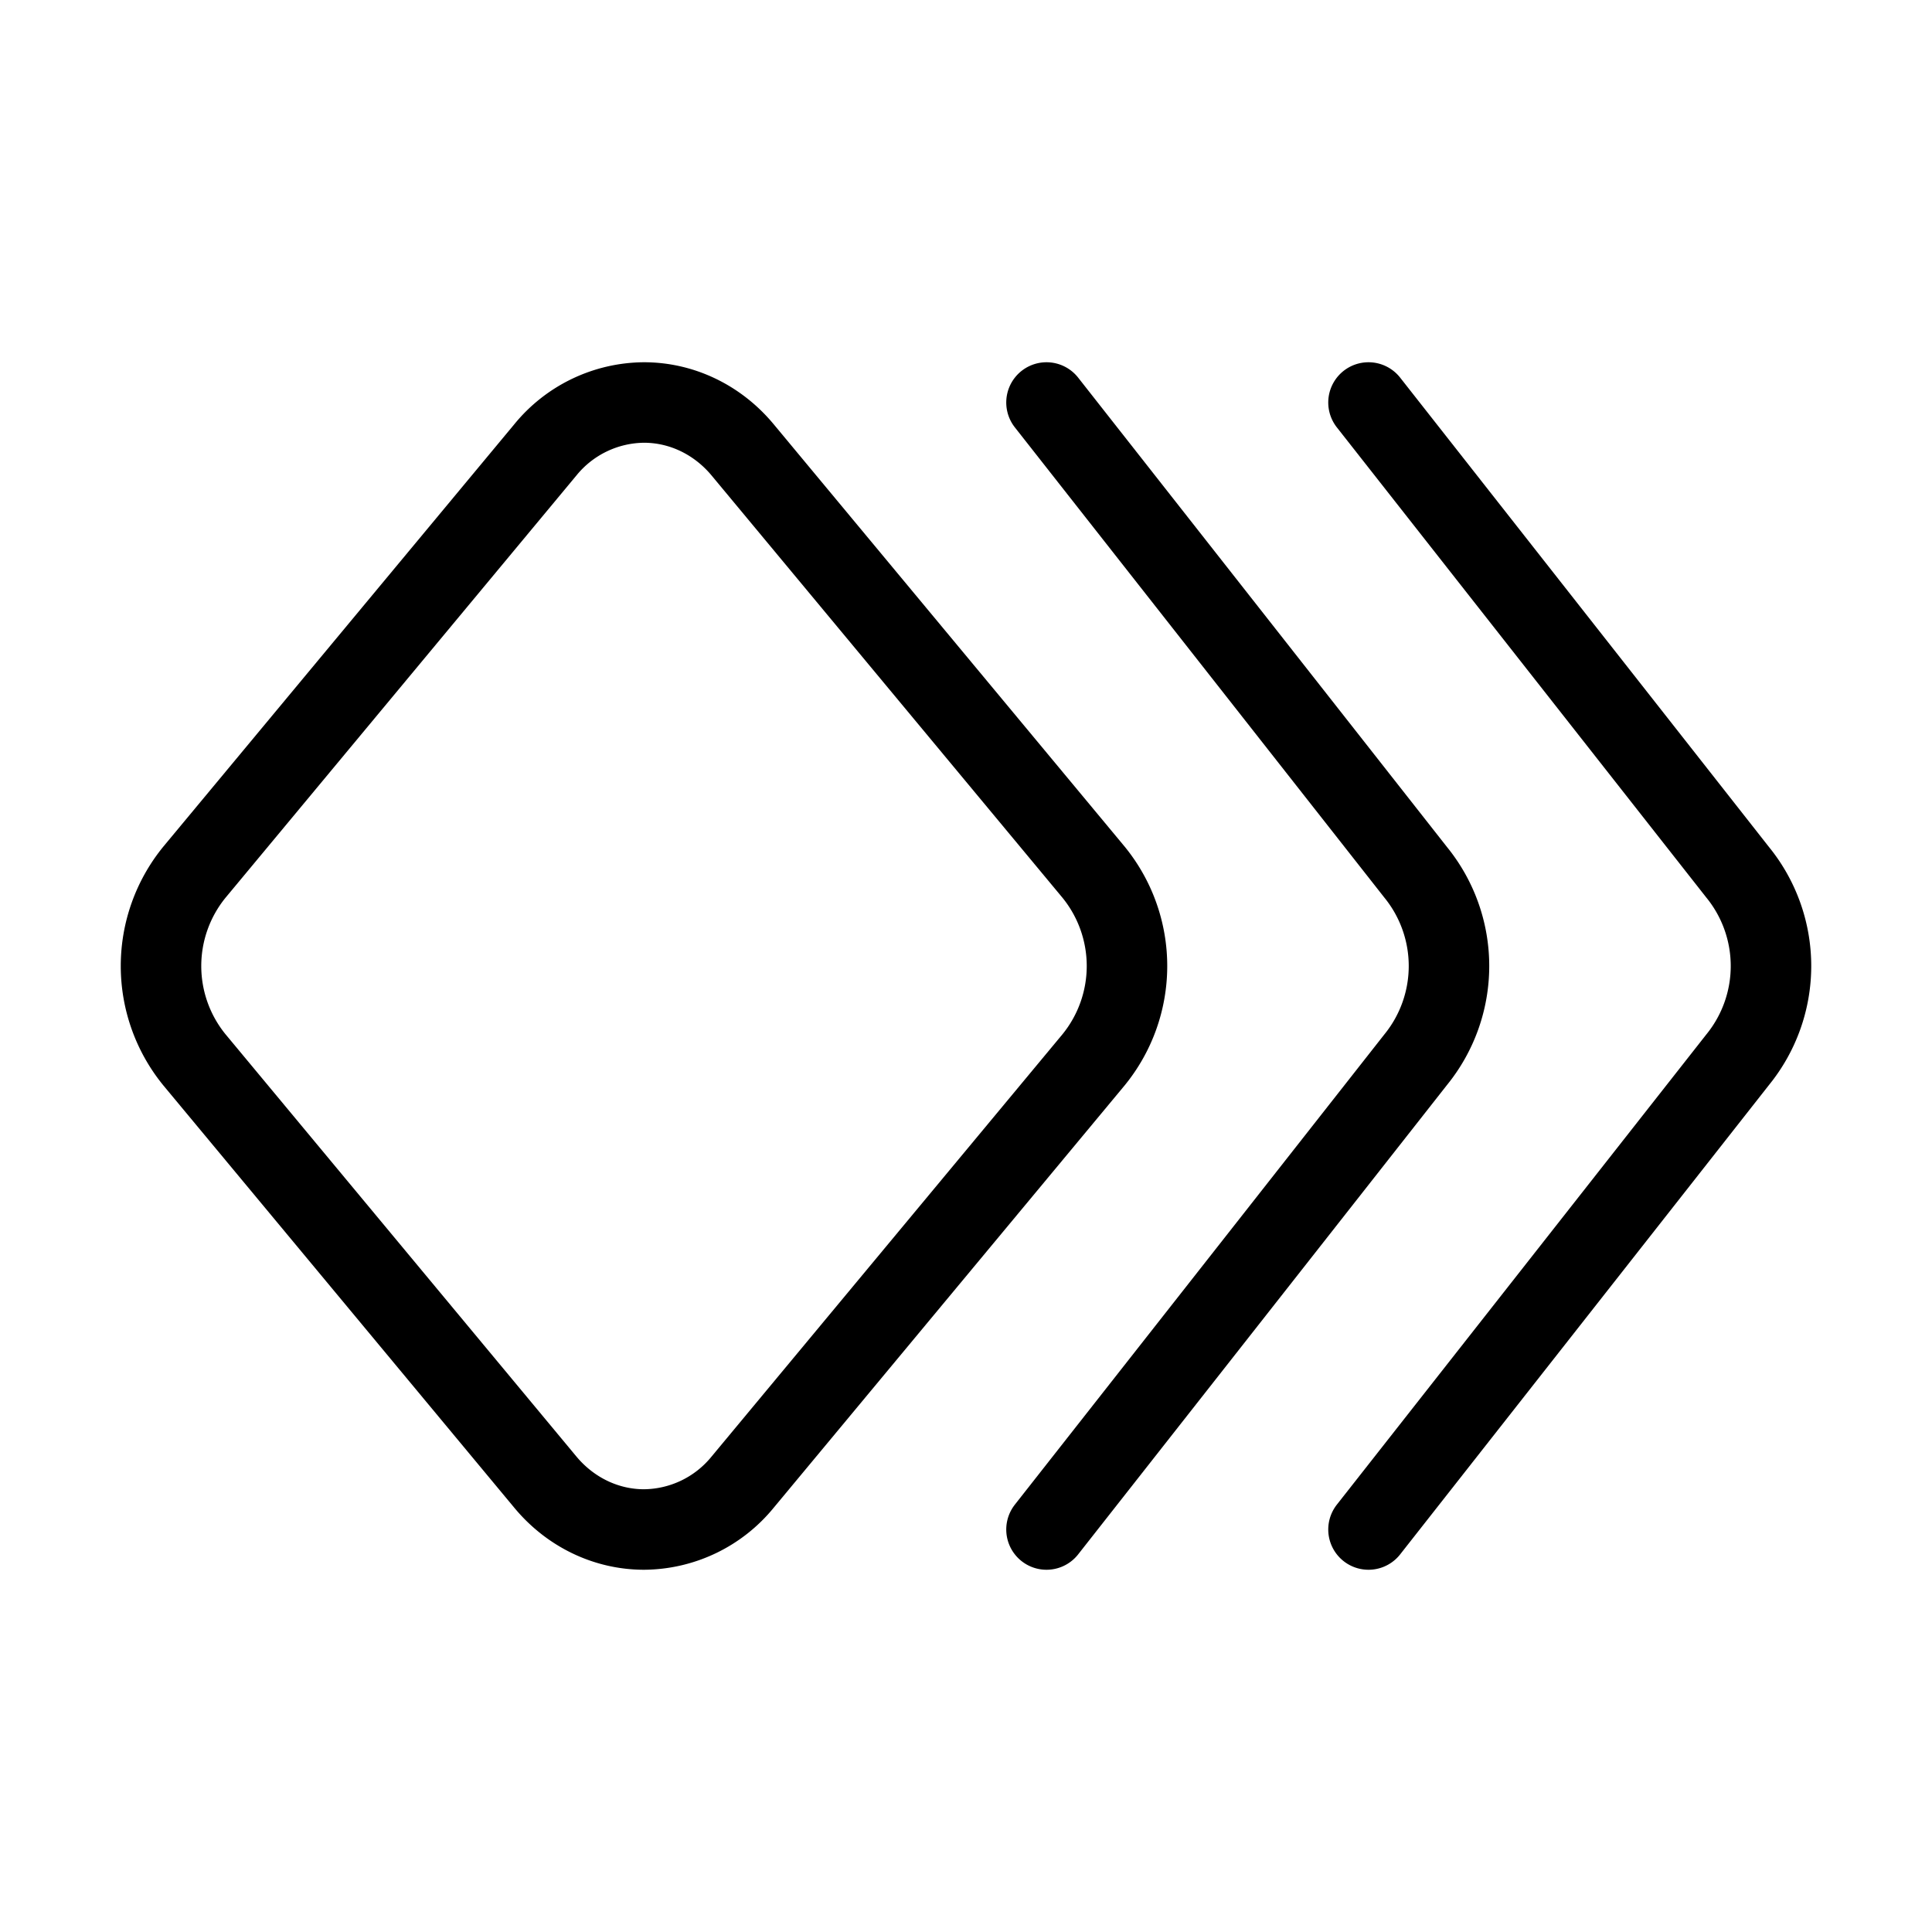
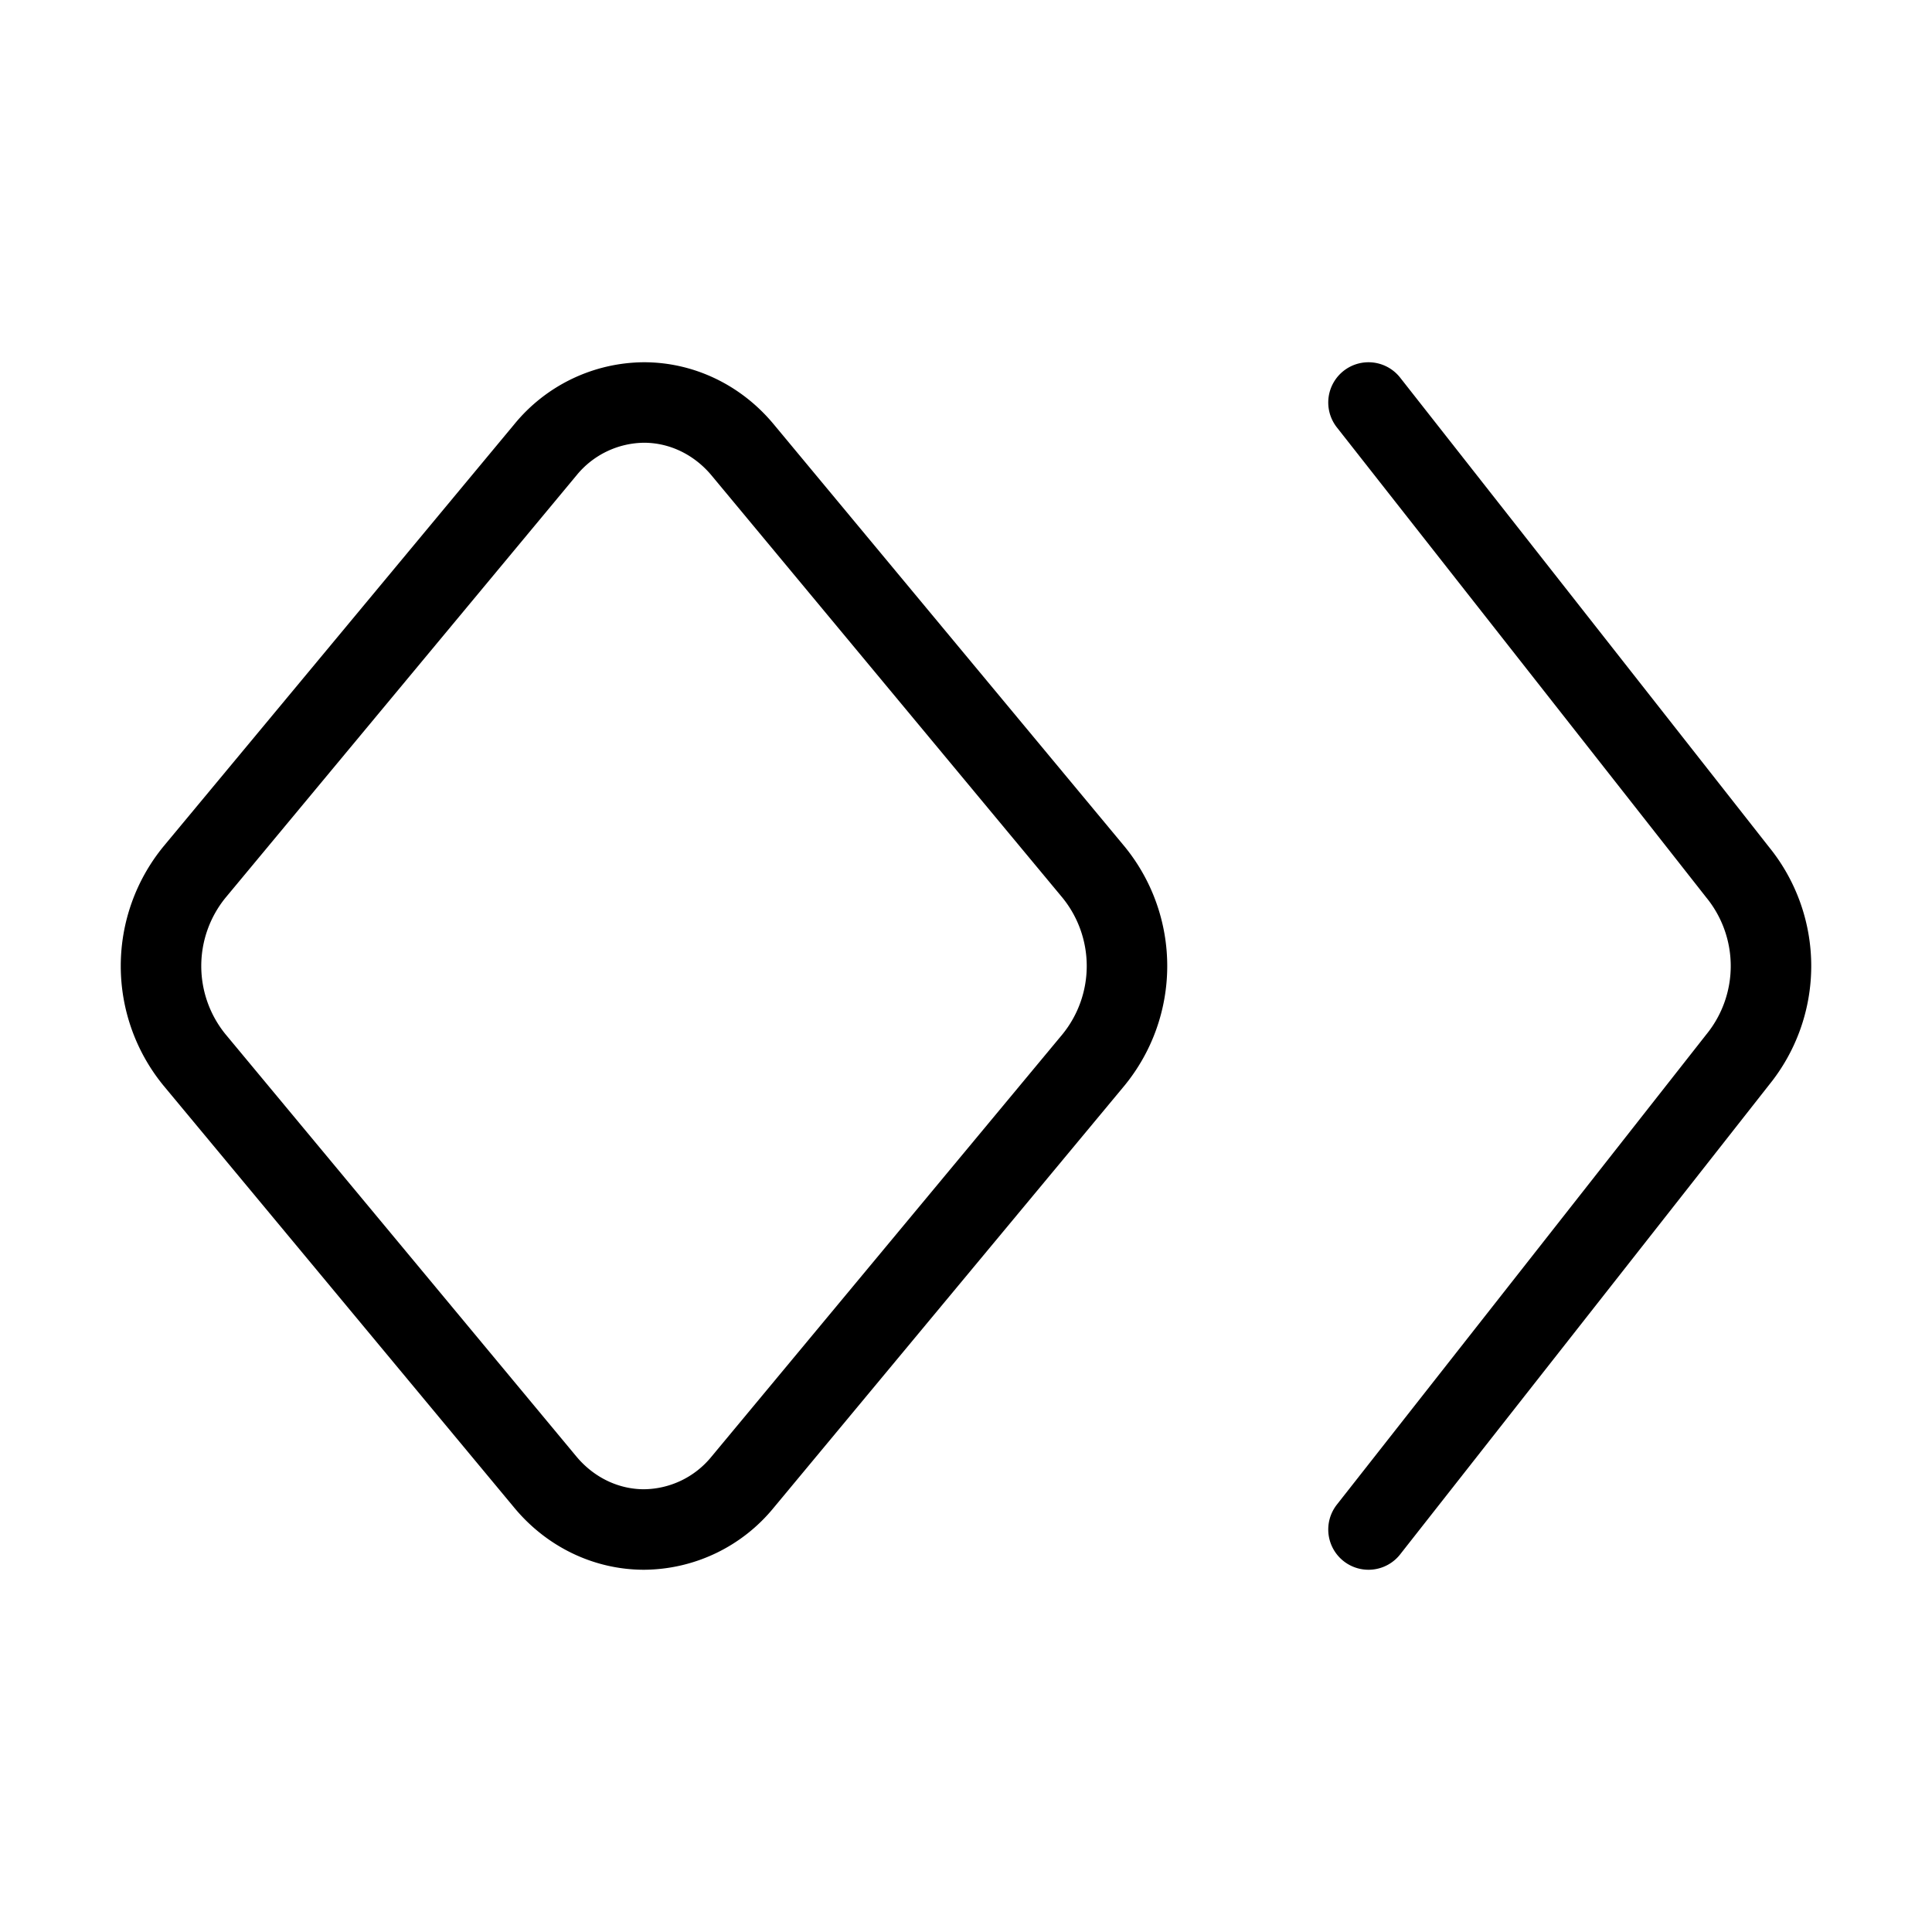
<svg xmlns="http://www.w3.org/2000/svg" width="24" height="24" viewBox="0 0 24 24" fill="none" stroke="currentColor" stroke-width="1" stroke-linecap="round" stroke-linejoin="round" class="icon icon-tabler icons-tabler-outline icon-tabler-keyframes">
  <path stroke="none" d="M0 0h24v24H0z" fill="none" />
  <path d="M9.225 18.412a1.595 1.595 0 0 1 -1.225 .588c-.468 0 -.914 -.214 -1.225 -.588l-4.361 -5.248a1.844 1.844 0 0 1 0 -2.328l4.361 -5.248a1.595 1.595 0 0 1 1.225 -.588c.468 0 .914 .214 1.225 .588l4.361 5.248a1.844 1.844 0 0 1 0 2.328l-4.361 5.248z" />
  <path d="M17 5l4.586 5.836a1.844 1.844 0 0 1 0 2.328l-4.586 5.836" />
-   <path d="M13 5l4.586 5.836a1.844 1.844 0 0 1 0 2.328l-4.586 5.836" />
</svg>